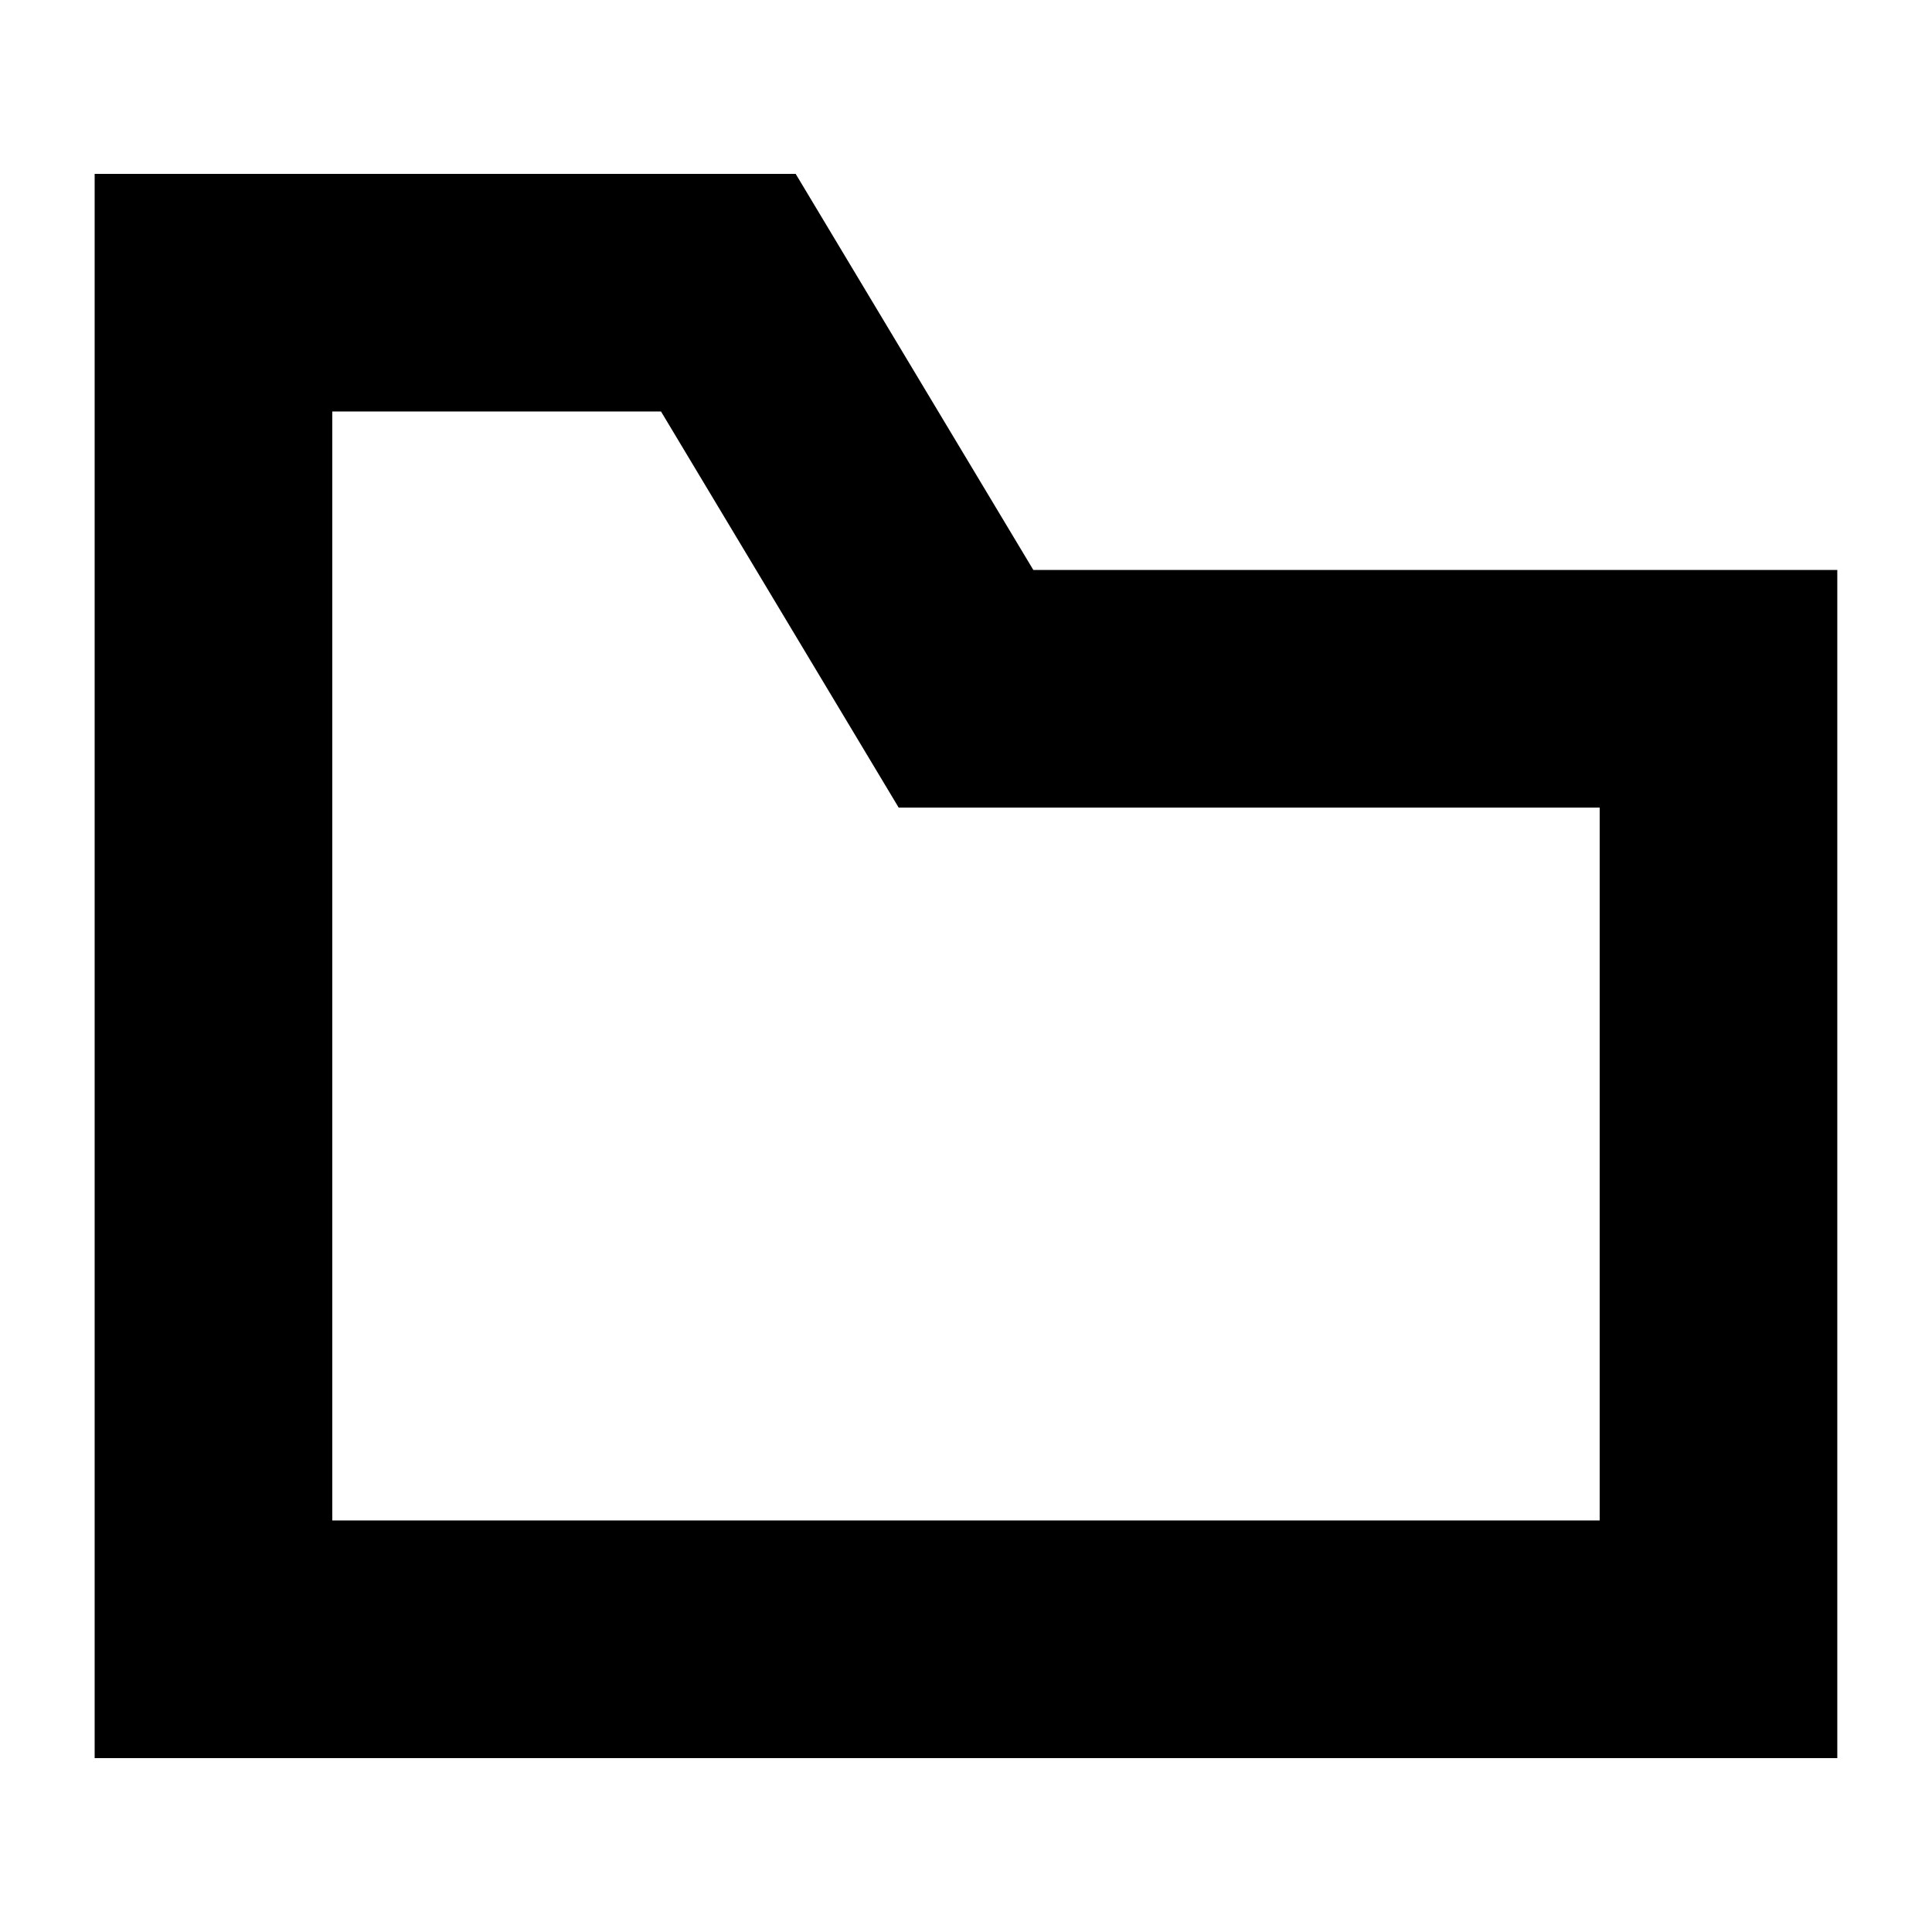
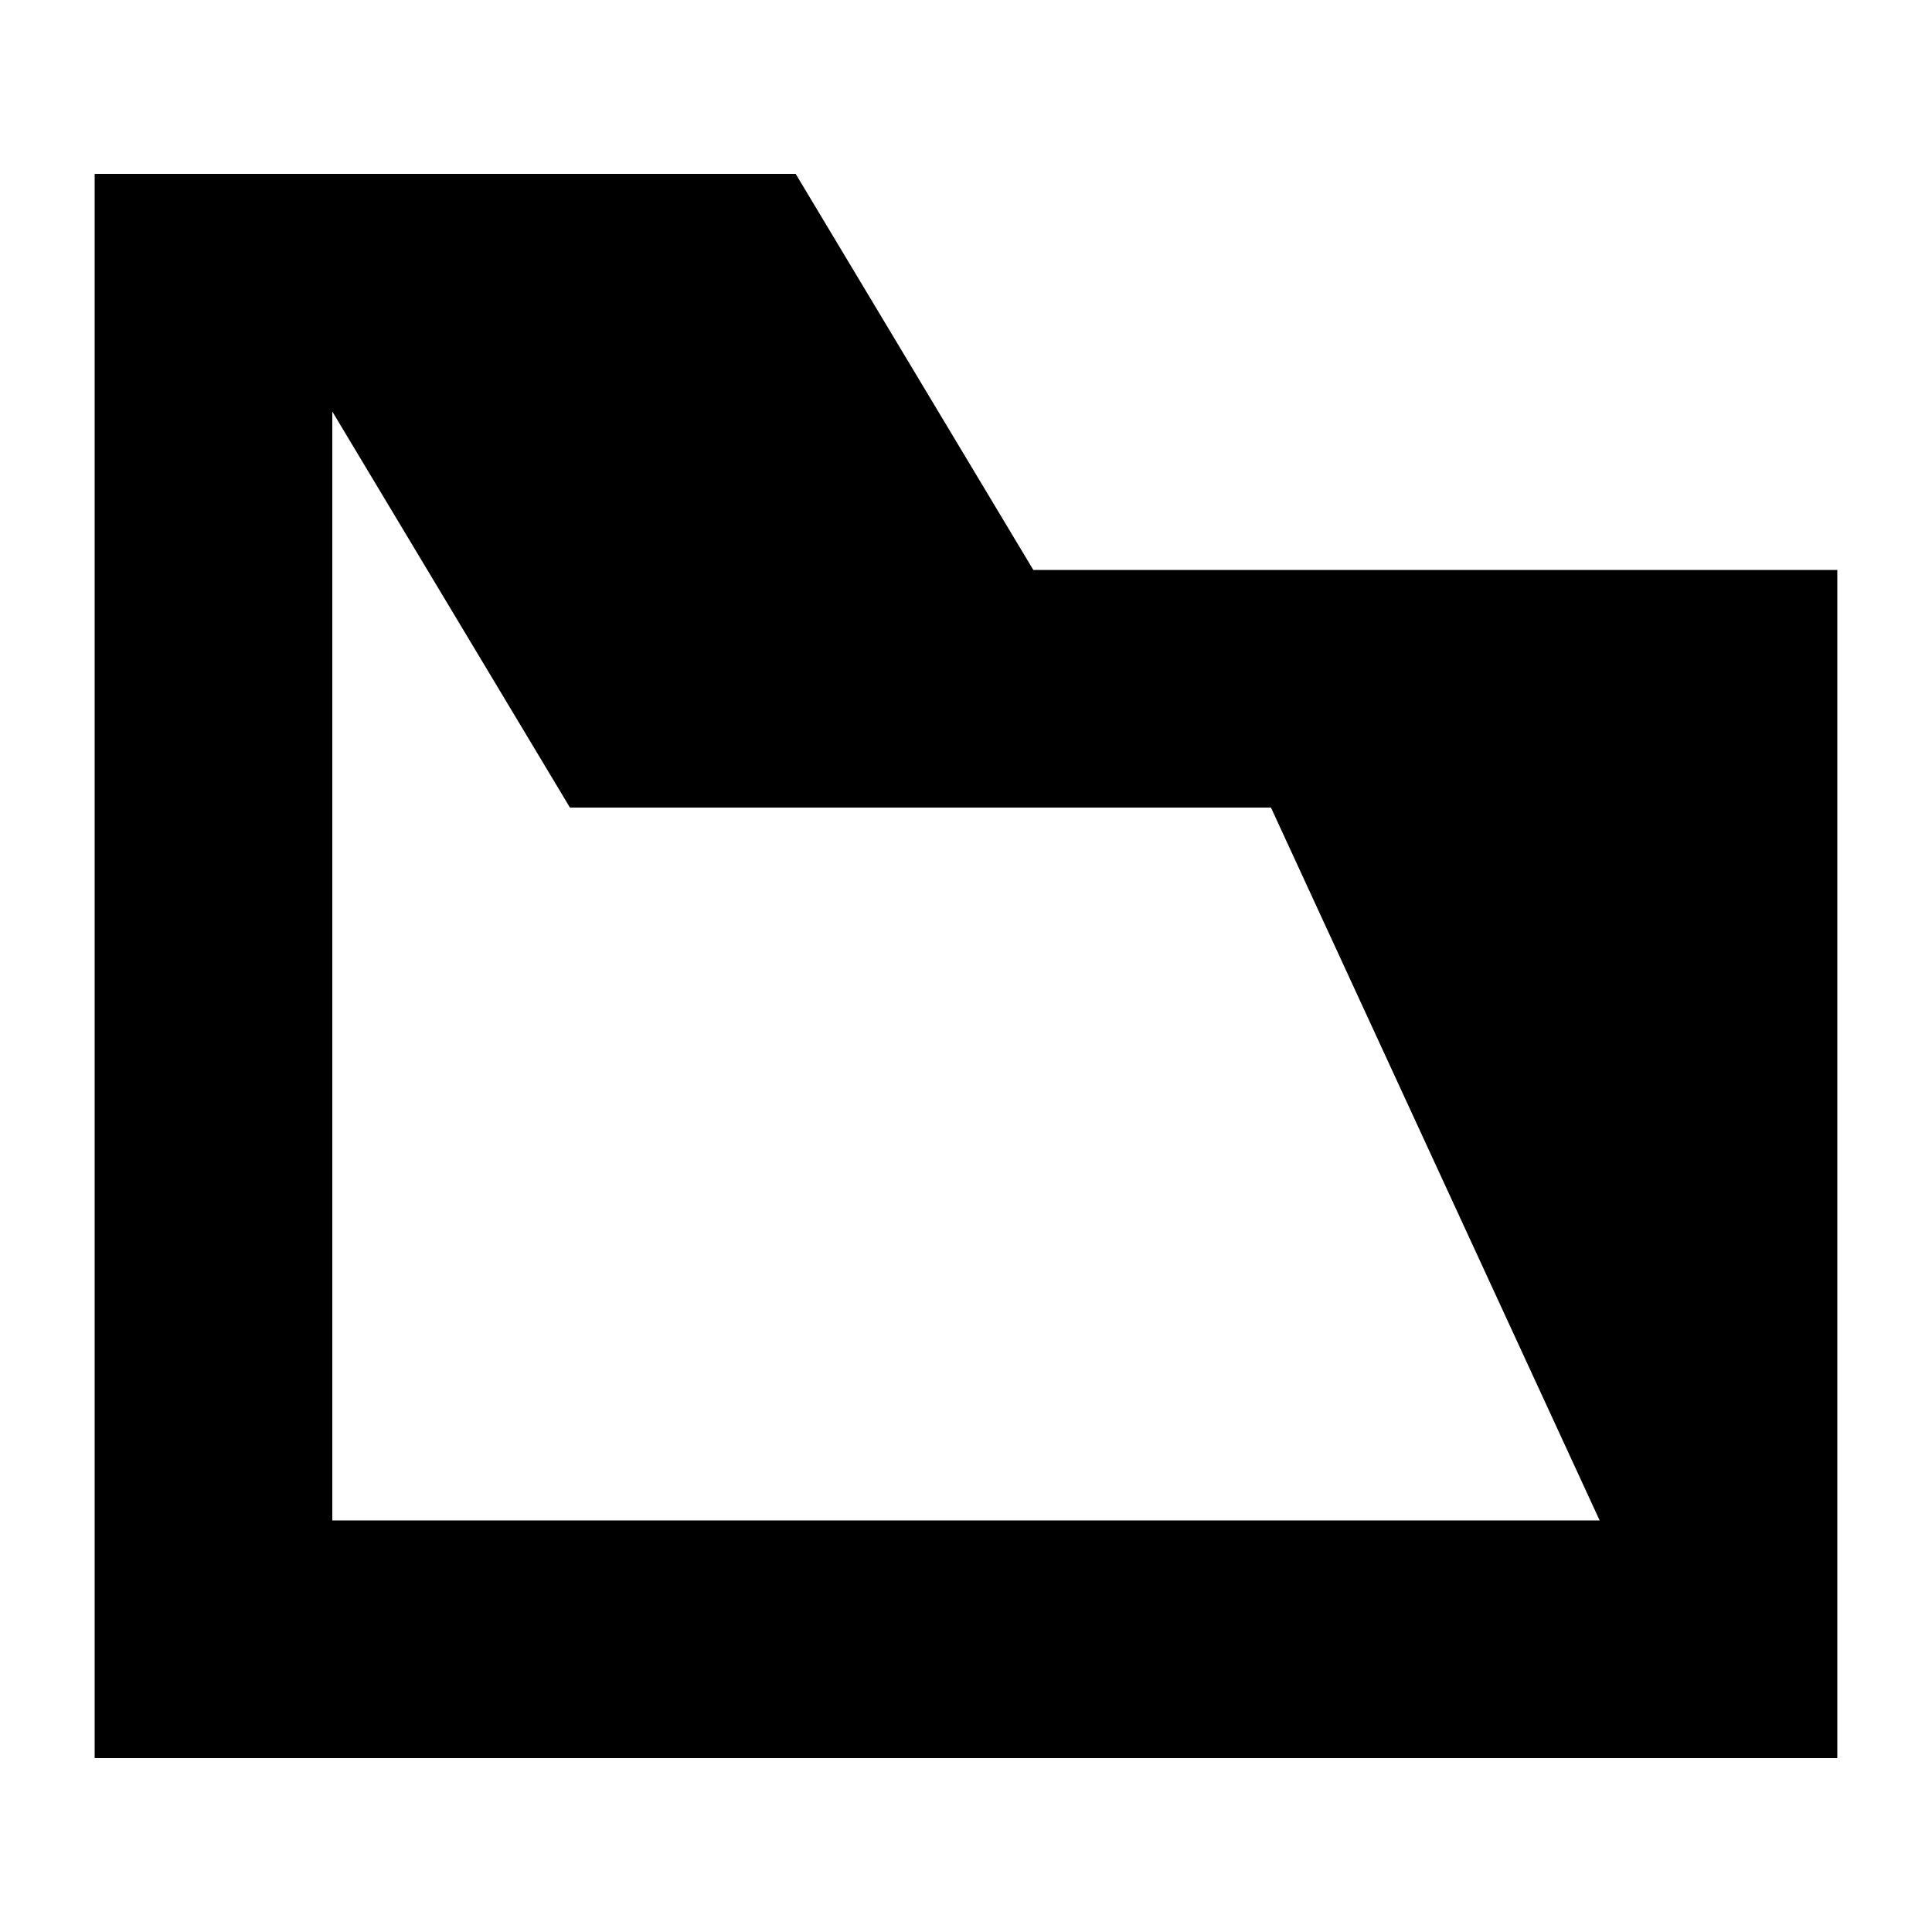
<svg xmlns="http://www.w3.org/2000/svg" fill="#000000" width="800px" height="800px" version="1.1" viewBox="144 144 512 512">
-   <path d="m417.84 295.04-62.977-104.96h-185.78v419.84h461.82v-314.88zm150.09 251.9h-335.87v-293.89h87.117l62.977 104.96h185.78z" />
+   <path d="m417.84 295.04-62.977-104.96h-185.78v419.84h461.82v-314.88zm150.09 251.9h-335.87v-293.89l62.977 104.96h185.78z" />
</svg>